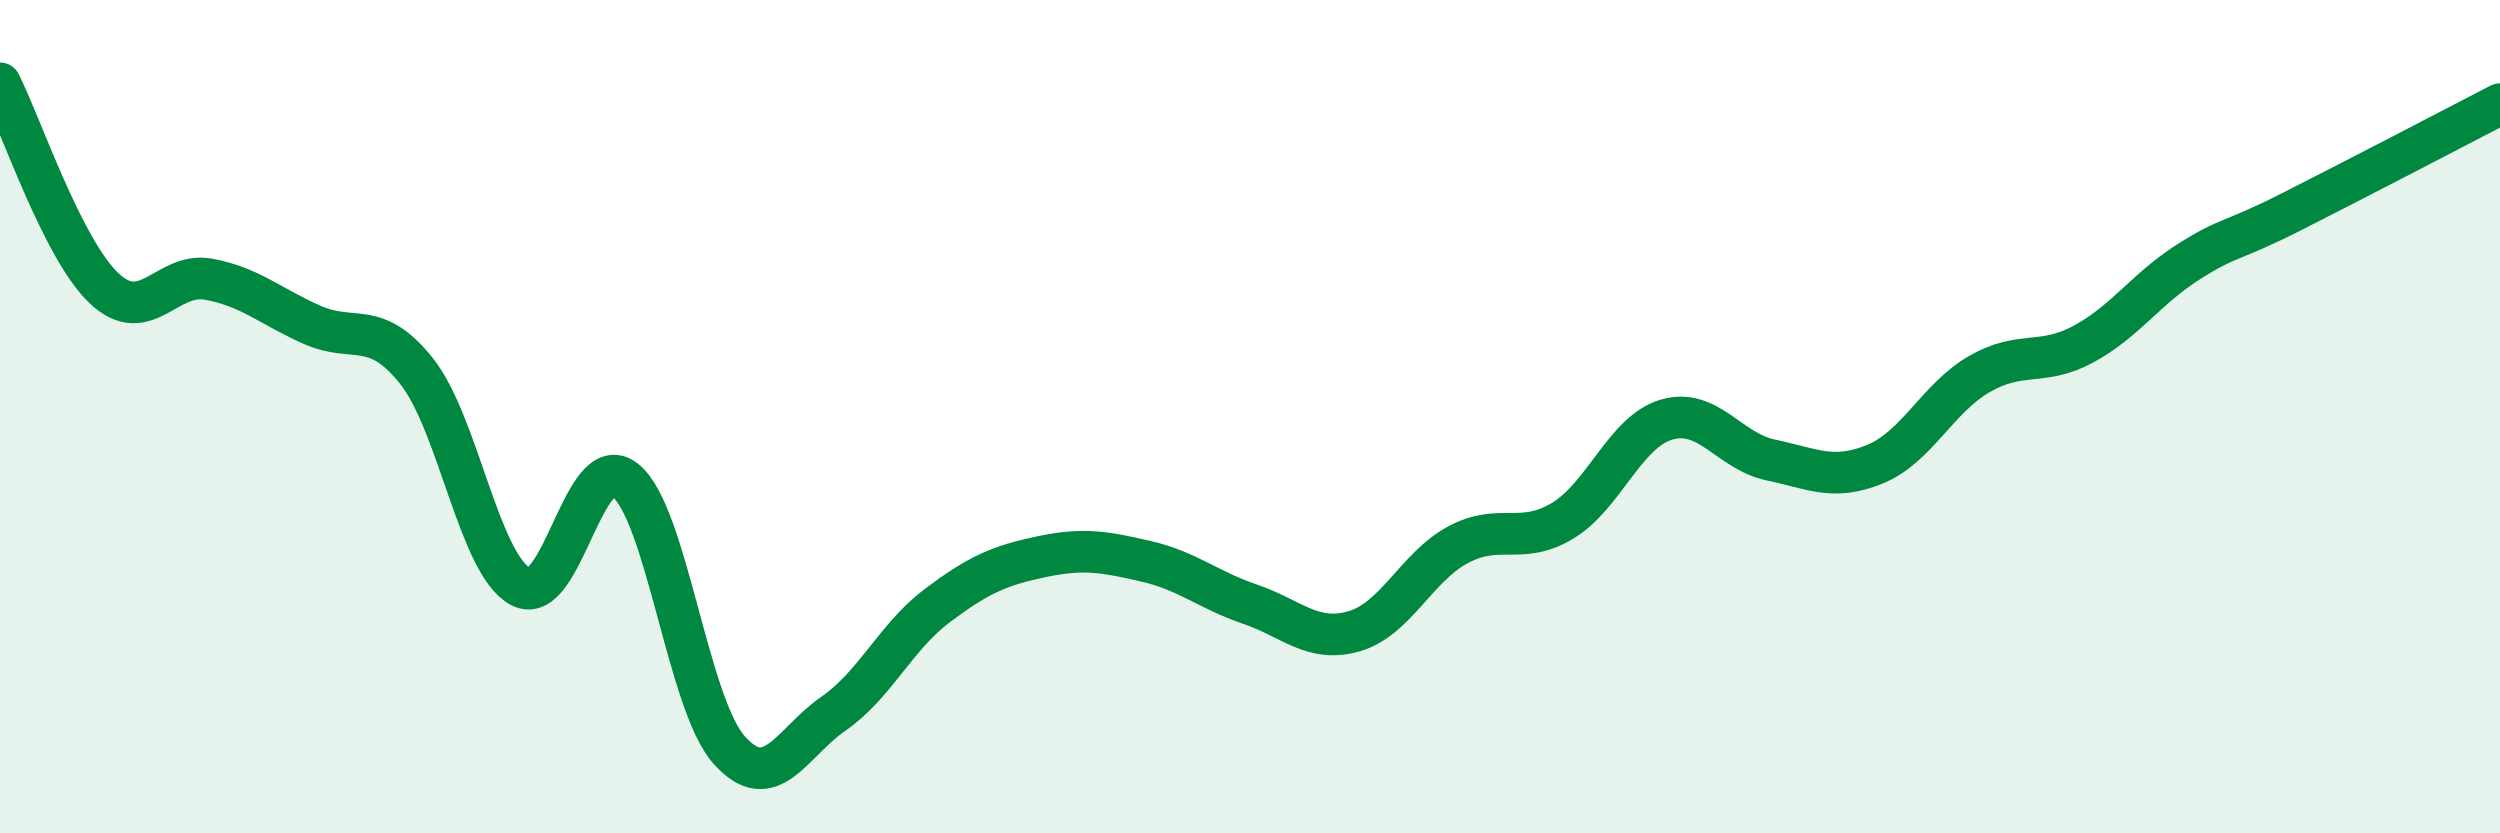
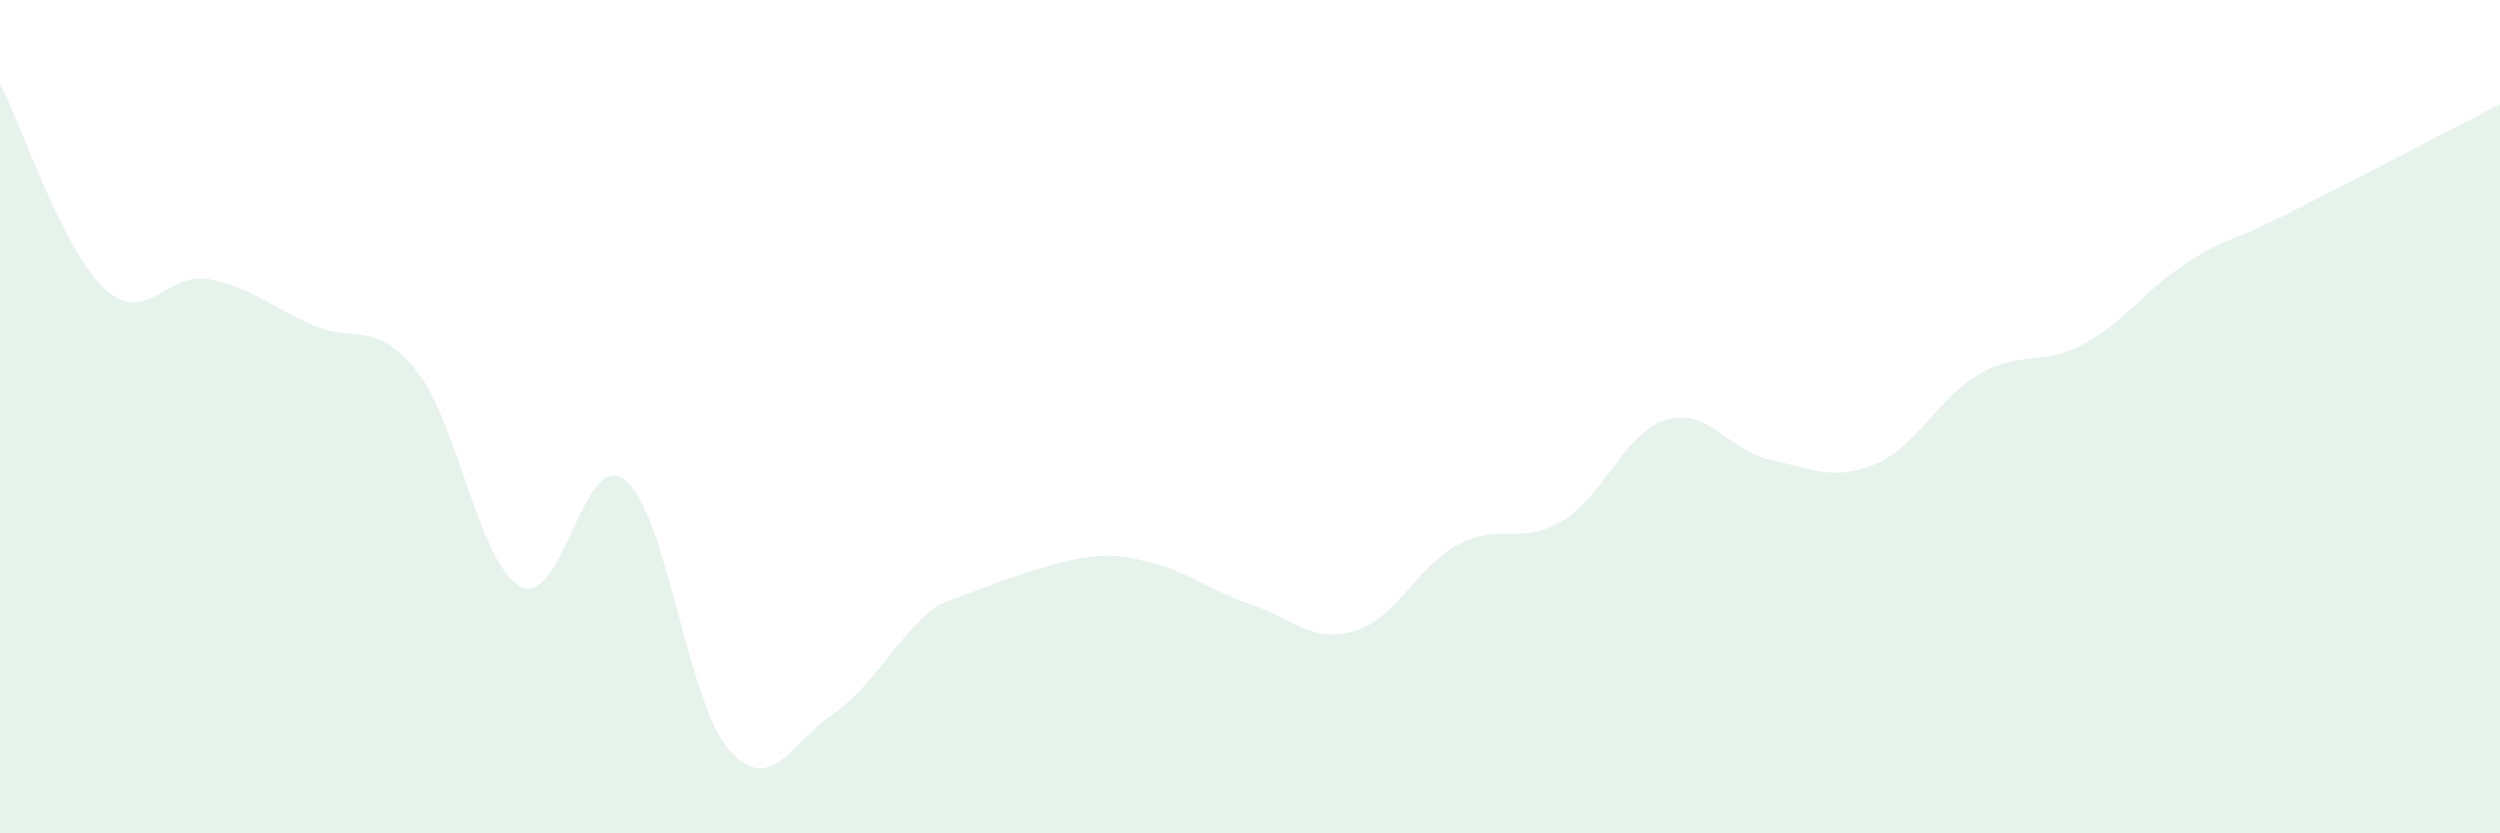
<svg xmlns="http://www.w3.org/2000/svg" width="60" height="20" viewBox="0 0 60 20">
-   <path d="M 0,2 C 0.5,2.98 1.5,5.98 2.5,6.92 C 3.5,7.86 4,6.52 5,6.7 C 6,6.88 6.5,7.36 7.5,7.8 C 8.5,8.24 9,7.65 10,8.91 C 11,10.17 11.5,13.56 12.5,14.08 C 13.5,14.6 14,10.74 15,11.52 C 16,12.3 16.5,16.88 17.5,18 C 18.5,19.12 19,17.82 20,17.13 C 21,16.44 21.5,15.28 22.5,14.53 C 23.5,13.78 24,13.57 25,13.36 C 26,13.15 26.5,13.24 27.5,13.47 C 28.5,13.7 29,14.16 30,14.5 C 31,14.84 31.5,15.44 32.5,15.15 C 33.5,14.86 34,13.6 35,13.07 C 36,12.54 36.5,13.1 37.5,12.5 C 38.5,11.9 39,10.36 40,10.07 C 41,9.78 41.5,10.83 42.5,11.04 C 43.5,11.25 44,11.55 45,11.14 C 46,10.73 46.5,9.56 47.5,8.98 C 48.5,8.4 49,8.8 50,8.26 C 51,7.72 51.5,6.94 52.5,6.3 C 53.5,5.66 53.5,5.84 55,5.08 C 56.5,4.32 59,3.02 60,2.5L60 20L0 20Z" fill="#008740" opacity="0.1" stroke-linecap="round" stroke-linejoin="round" />
-   <path d="M 0,2 C 0.5,2.98 1.5,5.98 2.5,6.92 C 3.5,7.86 4,6.52 5,6.7 C 6,6.88 6.5,7.36 7.5,7.8 C 8.5,8.24 9,7.65 10,8.91 C 11,10.17 11.5,13.56 12.5,14.08 C 13.5,14.6 14,10.74 15,11.52 C 16,12.3 16.5,16.88 17.5,18 C 18.5,19.12 19,17.82 20,17.13 C 21,16.44 21.5,15.28 22.5,14.53 C 23.5,13.78 24,13.57 25,13.36 C 26,13.15 26.5,13.24 27.5,13.47 C 28.5,13.7 29,14.16 30,14.5 C 31,14.84 31.5,15.44 32.5,15.15 C 33.5,14.86 34,13.6 35,13.07 C 36,12.54 36.5,13.1 37.5,12.5 C 38.5,11.9 39,10.36 40,10.07 C 41,9.78 41.5,10.83 42.5,11.04 C 43.5,11.25 44,11.55 45,11.14 C 46,10.73 46.5,9.56 47.5,8.98 C 48.5,8.4 49,8.8 50,8.26 C 51,7.72 51.5,6.94 52.5,6.3 C 53.5,5.66 53.5,5.84 55,5.08 C 56.5,4.32 59,3.02 60,2.5" stroke="#008740" stroke-width="1" fill="none" stroke-linecap="round" stroke-linejoin="round" />
+   <path d="M 0,2 C 0.5,2.98 1.5,5.98 2.5,6.92 C 3.5,7.86 4,6.52 5,6.7 C 6,6.88 6.5,7.36 7.5,7.8 C 8.5,8.24 9,7.65 10,8.91 C 11,10.17 11.5,13.56 12.5,14.08 C 13.5,14.6 14,10.74 15,11.52 C 16,12.3 16.5,16.88 17.5,18 C 18.5,19.12 19,17.82 20,17.13 C 21,16.44 21.5,15.28 22.5,14.53 C 26,13.15 26.5,13.24 27.5,13.47 C 28.5,13.7 29,14.16 30,14.5 C 31,14.84 31.5,15.44 32.5,15.15 C 33.5,14.86 34,13.6 35,13.07 C 36,12.54 36.5,13.1 37.5,12.5 C 38.5,11.9 39,10.36 40,10.07 C 41,9.78 41.5,10.83 42.5,11.04 C 43.5,11.25 44,11.55 45,11.14 C 46,10.73 46.5,9.56 47.5,8.98 C 48.5,8.4 49,8.8 50,8.26 C 51,7.72 51.5,6.94 52.5,6.3 C 53.5,5.66 53.5,5.84 55,5.08 C 56.5,4.32 59,3.02 60,2.5L60 20L0 20Z" fill="#008740" opacity="0.1" stroke-linecap="round" stroke-linejoin="round" />
</svg>